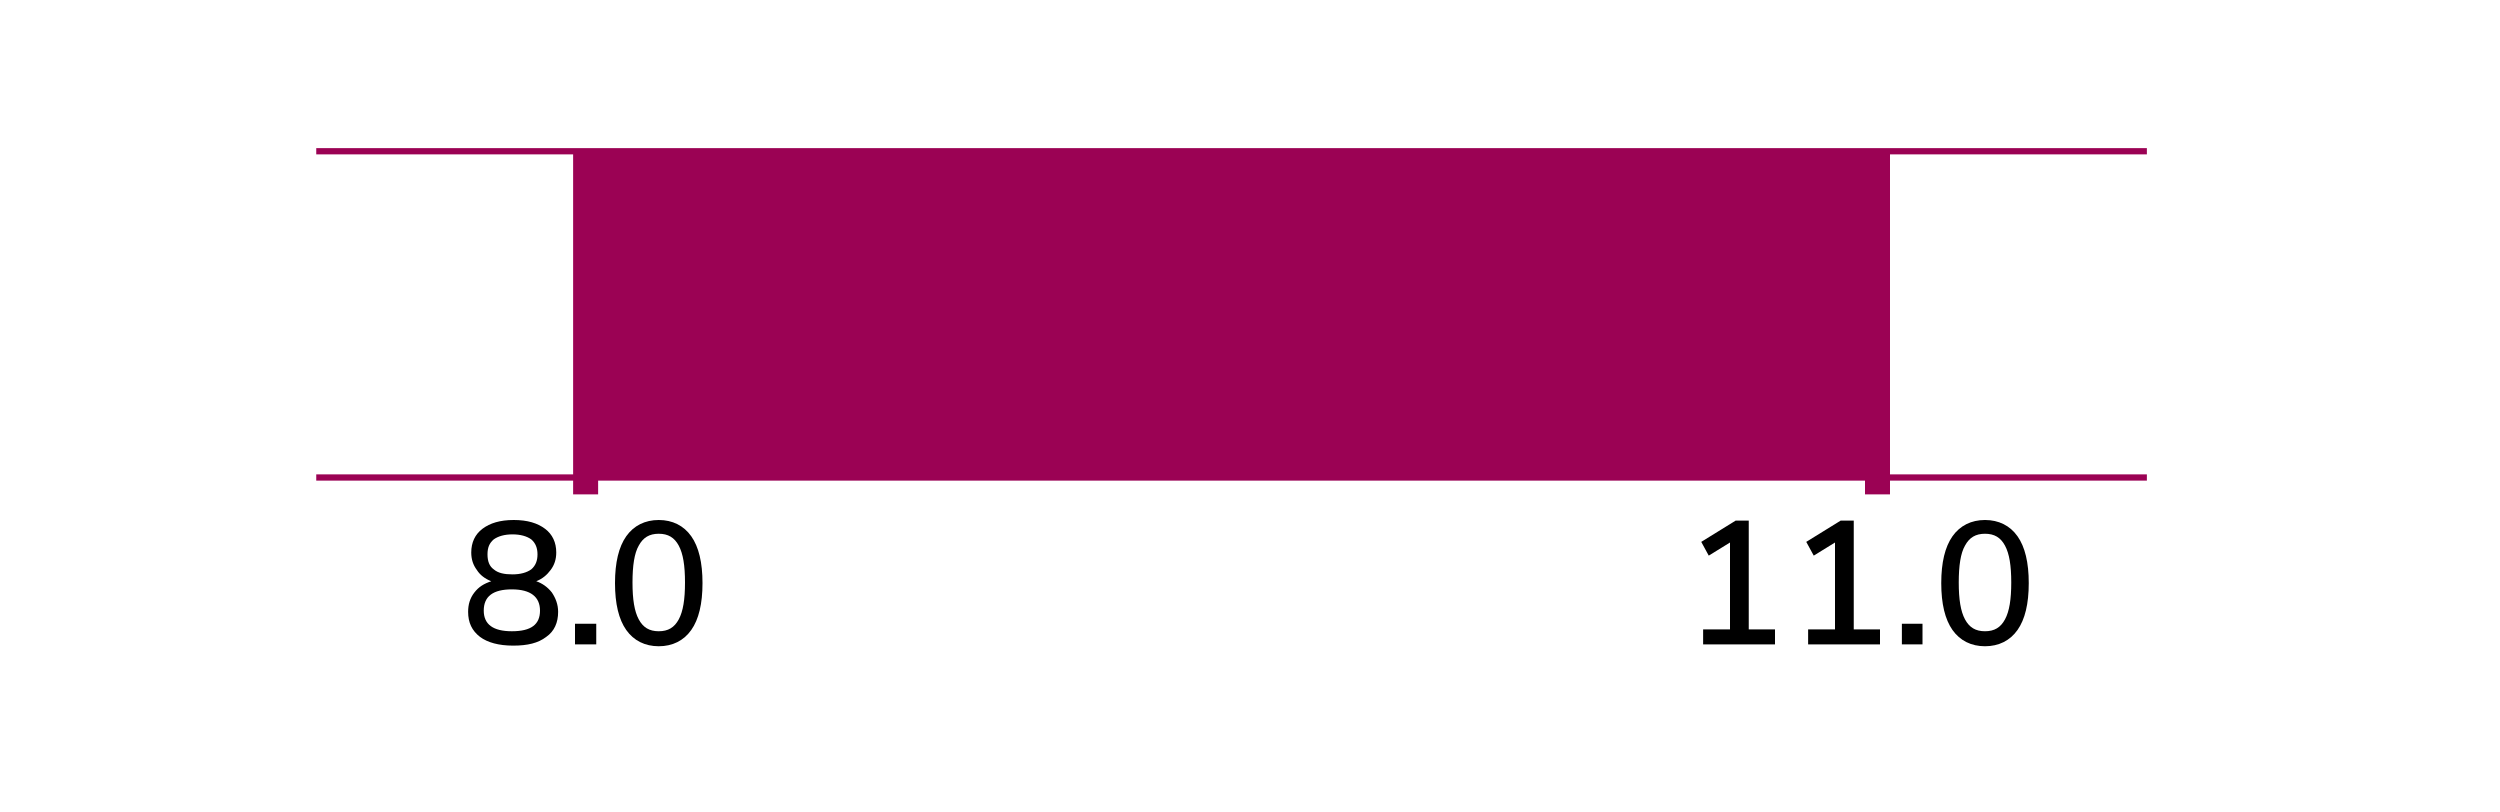
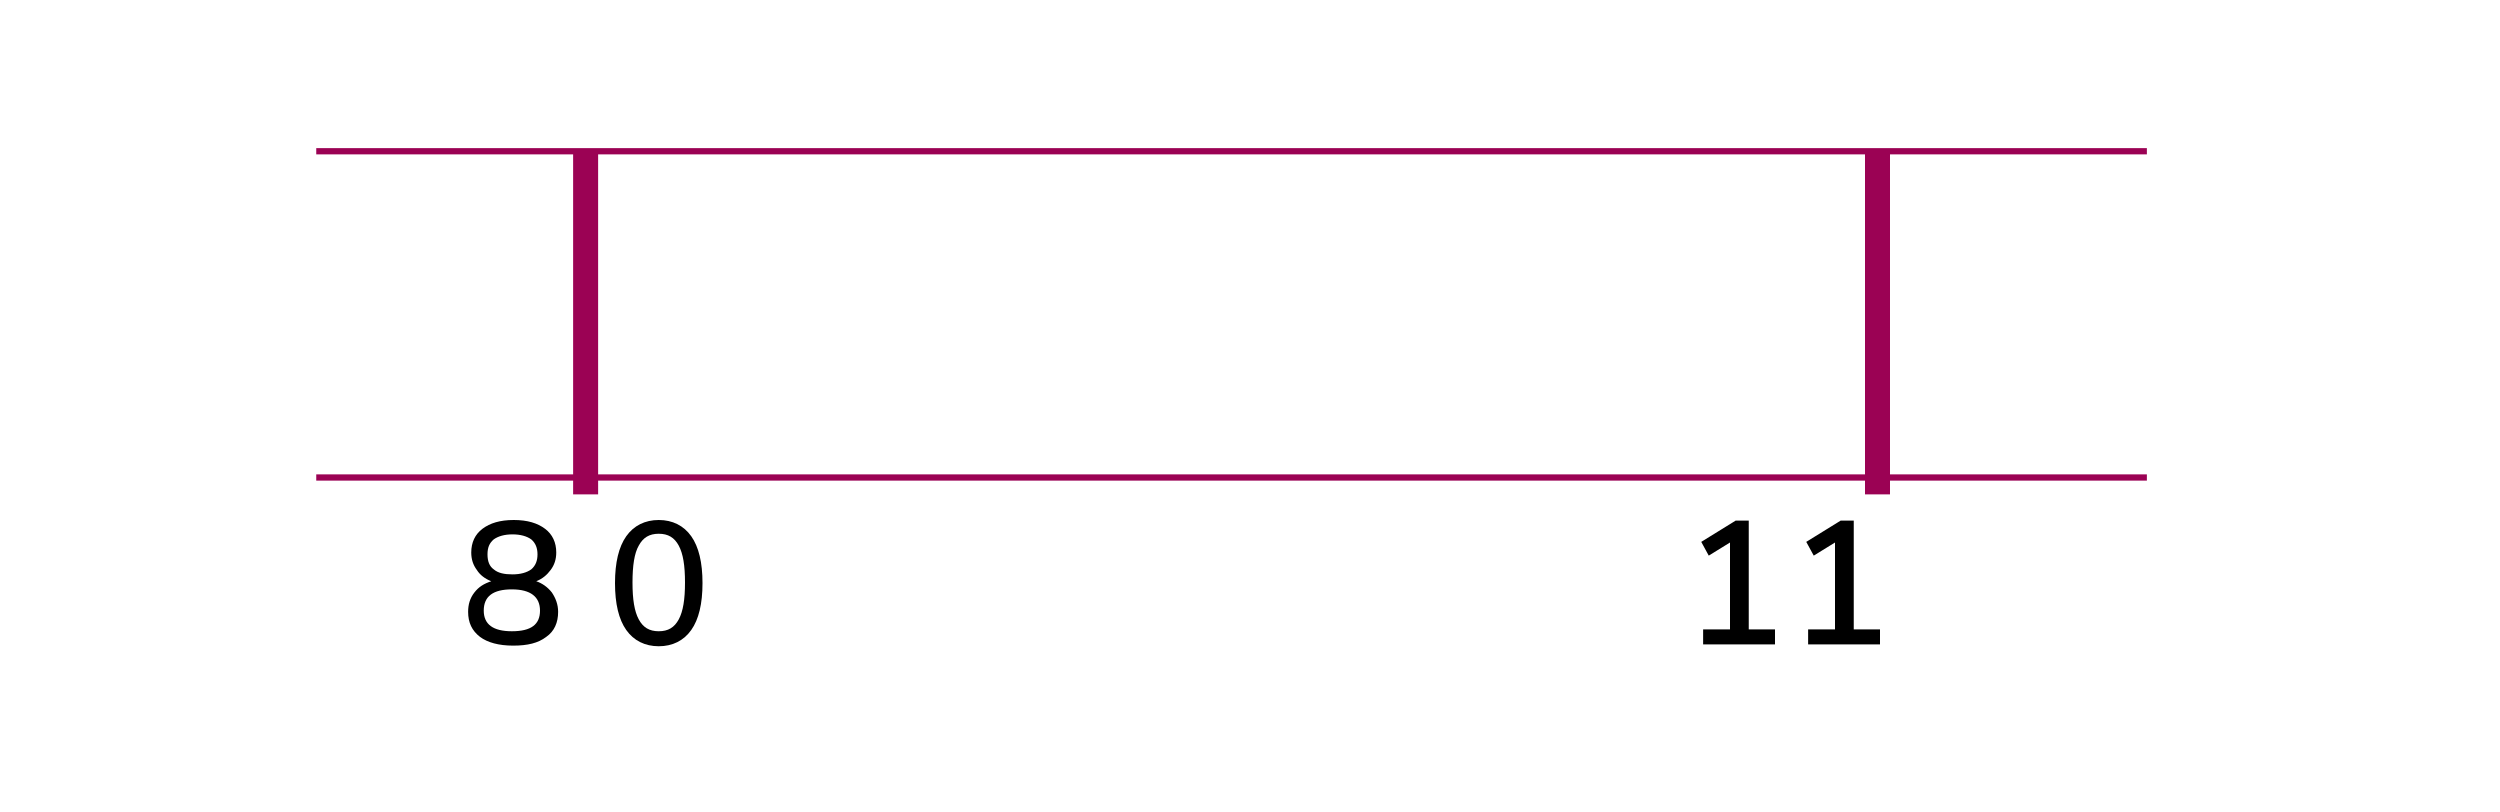
<svg xmlns="http://www.w3.org/2000/svg" version="1.1" id="Layer_1" x="0px" y="0px" viewBox="0 0 400 130" style="enable-background:new 0 0 400 130;" xml:space="preserve">
  <style type="text/css">
	.st0{fill:none;stroke:#9B0254;stroke-miterlimit:10;}
	.st1{fill:none;}
	.st2{enable-background:new    ;}
	.st3{fill:none;stroke:#9B0254;stroke-width:4;stroke-miterlimit:10;}
	.st4{fill:#9B0254;}
</style>
  <g>
    <g>
      <line class="st0" x1="50.6" y1="24.2" x2="343.5" y2="24.2" />
      <line class="st0" x1="50.6" y1="76.4" x2="343.5" y2="76.4" />
    </g>
    <rect x="64.1" y="83.4" class="st1" width="59.2" height="28.4" />
    <g class="st2">
      <path d="M88.3,94.8c0.6,0.9,1,1.9,1,3.1c0,1.7-0.6,3.1-1.9,4c-1.3,1-3,1.4-5.3,1.4s-4.1-0.5-5.3-1.4c-1.3-1-1.9-2.3-1.9-4    c0-1.2,0.3-2.2,1-3.1s1.5-1.4,2.7-1.8c-1-0.4-1.8-1-2.3-1.8c-0.6-0.8-0.9-1.7-0.9-2.8c0-1.6,0.6-2.9,1.8-3.8    c1.2-0.9,2.8-1.4,5-1.4s3.8,0.5,5,1.4c1.2,0.9,1.8,2.2,1.8,3.8c0,1.1-0.3,2-0.9,2.8c-0.6,0.8-1.3,1.4-2.3,1.8    C86.7,93.3,87.6,93.9,88.3,94.8z M86.4,97.7c0-2.2-1.5-3.4-4.5-3.4c-3,0-4.5,1.1-4.5,3.4c0,2.2,1.5,3.3,4.5,3.3    C85,101,86.4,99.9,86.4,97.7z M79,86.3c-0.7,0.6-1,1.3-1,2.4c0,1.1,0.3,1.9,1,2.4c0.7,0.6,1.7,0.8,3,0.8s2.3-0.3,3-0.8    c0.7-0.6,1-1.4,1-2.4c0-1-0.3-1.8-1-2.4c-0.7-0.5-1.7-0.8-3-0.8S79.7,85.8,79,86.3z" />
-       <path d="M95.4,99.8v3.3H92v-3.3H95.4z" />
      <path d="M100.2,100.8c-1.2-1.7-1.8-4.2-1.8-7.5c0-3.3,0.6-5.8,1.8-7.5s3-2.6,5.2-2.6s4,0.9,5.2,2.6s1.8,4.2,1.8,7.5    c0,3.3-0.6,5.8-1.8,7.5c-1.2,1.7-3,2.6-5.2,2.6S101.4,102.5,100.2,100.8z M108.6,99.1c0.7-1.3,1-3.2,1-5.9c0-2.7-0.3-4.6-1-5.9    s-1.7-1.9-3.2-1.9s-2.5,0.6-3.2,1.9c-0.7,1.2-1,3.2-1,5.9s0.3,4.6,1,5.9c0.7,1.3,1.7,1.9,3.2,1.9S107.9,100.4,108.6,99.1z" />
    </g>
-     <rect x="267.9" y="83.4" class="st1" width="59.2" height="28.4" />
    <g class="st2">
      <path d="M284,100.7v2.4h-11.5v-2.4h4.3V86.8l-3.4,2.1l-1.2-2.2l5.5-3.4h2.1v17.4H284z" />
      <path d="M300.8,100.7v2.4h-11.5v-2.4h4.3V86.8l-3.4,2.1l-1.2-2.2l5.5-3.4h2.1v17.4H300.8z" />
-       <path d="M307.6,99.8v3.3h-3.3v-3.3H307.6z" />
-       <path d="M312.4,100.8c-1.2-1.7-1.8-4.2-1.8-7.5c0-3.3,0.6-5.8,1.8-7.5s3-2.6,5.2-2.6s4,0.9,5.2,2.6s1.8,4.2,1.8,7.5    c0,3.3-0.6,5.8-1.8,7.5c-1.2,1.7-3,2.6-5.2,2.6S313.6,102.5,312.4,100.8z M320.8,99.1c0.7-1.3,1-3.2,1-5.9c0-2.7-0.3-4.6-1-5.9    s-1.7-1.9-3.2-1.9s-2.5,0.6-3.2,1.9c-0.7,1.2-1,3.2-1,5.9s0.3,4.6,1,5.9c0.7,1.3,1.7,1.9,3.2,1.9S320.1,100.4,320.8,99.1z" />
    </g>
    <g>
      <line class="st3" x1="93.7" y1="24.2" x2="93.7" y2="79.1" />
      <line class="st3" x1="300.4" y1="24.2" x2="300.4" y2="79.1" />
-       <rect x="93.7" y="24.2" class="st4" width="206.7" height="52.2" />
    </g>
  </g>
</svg>